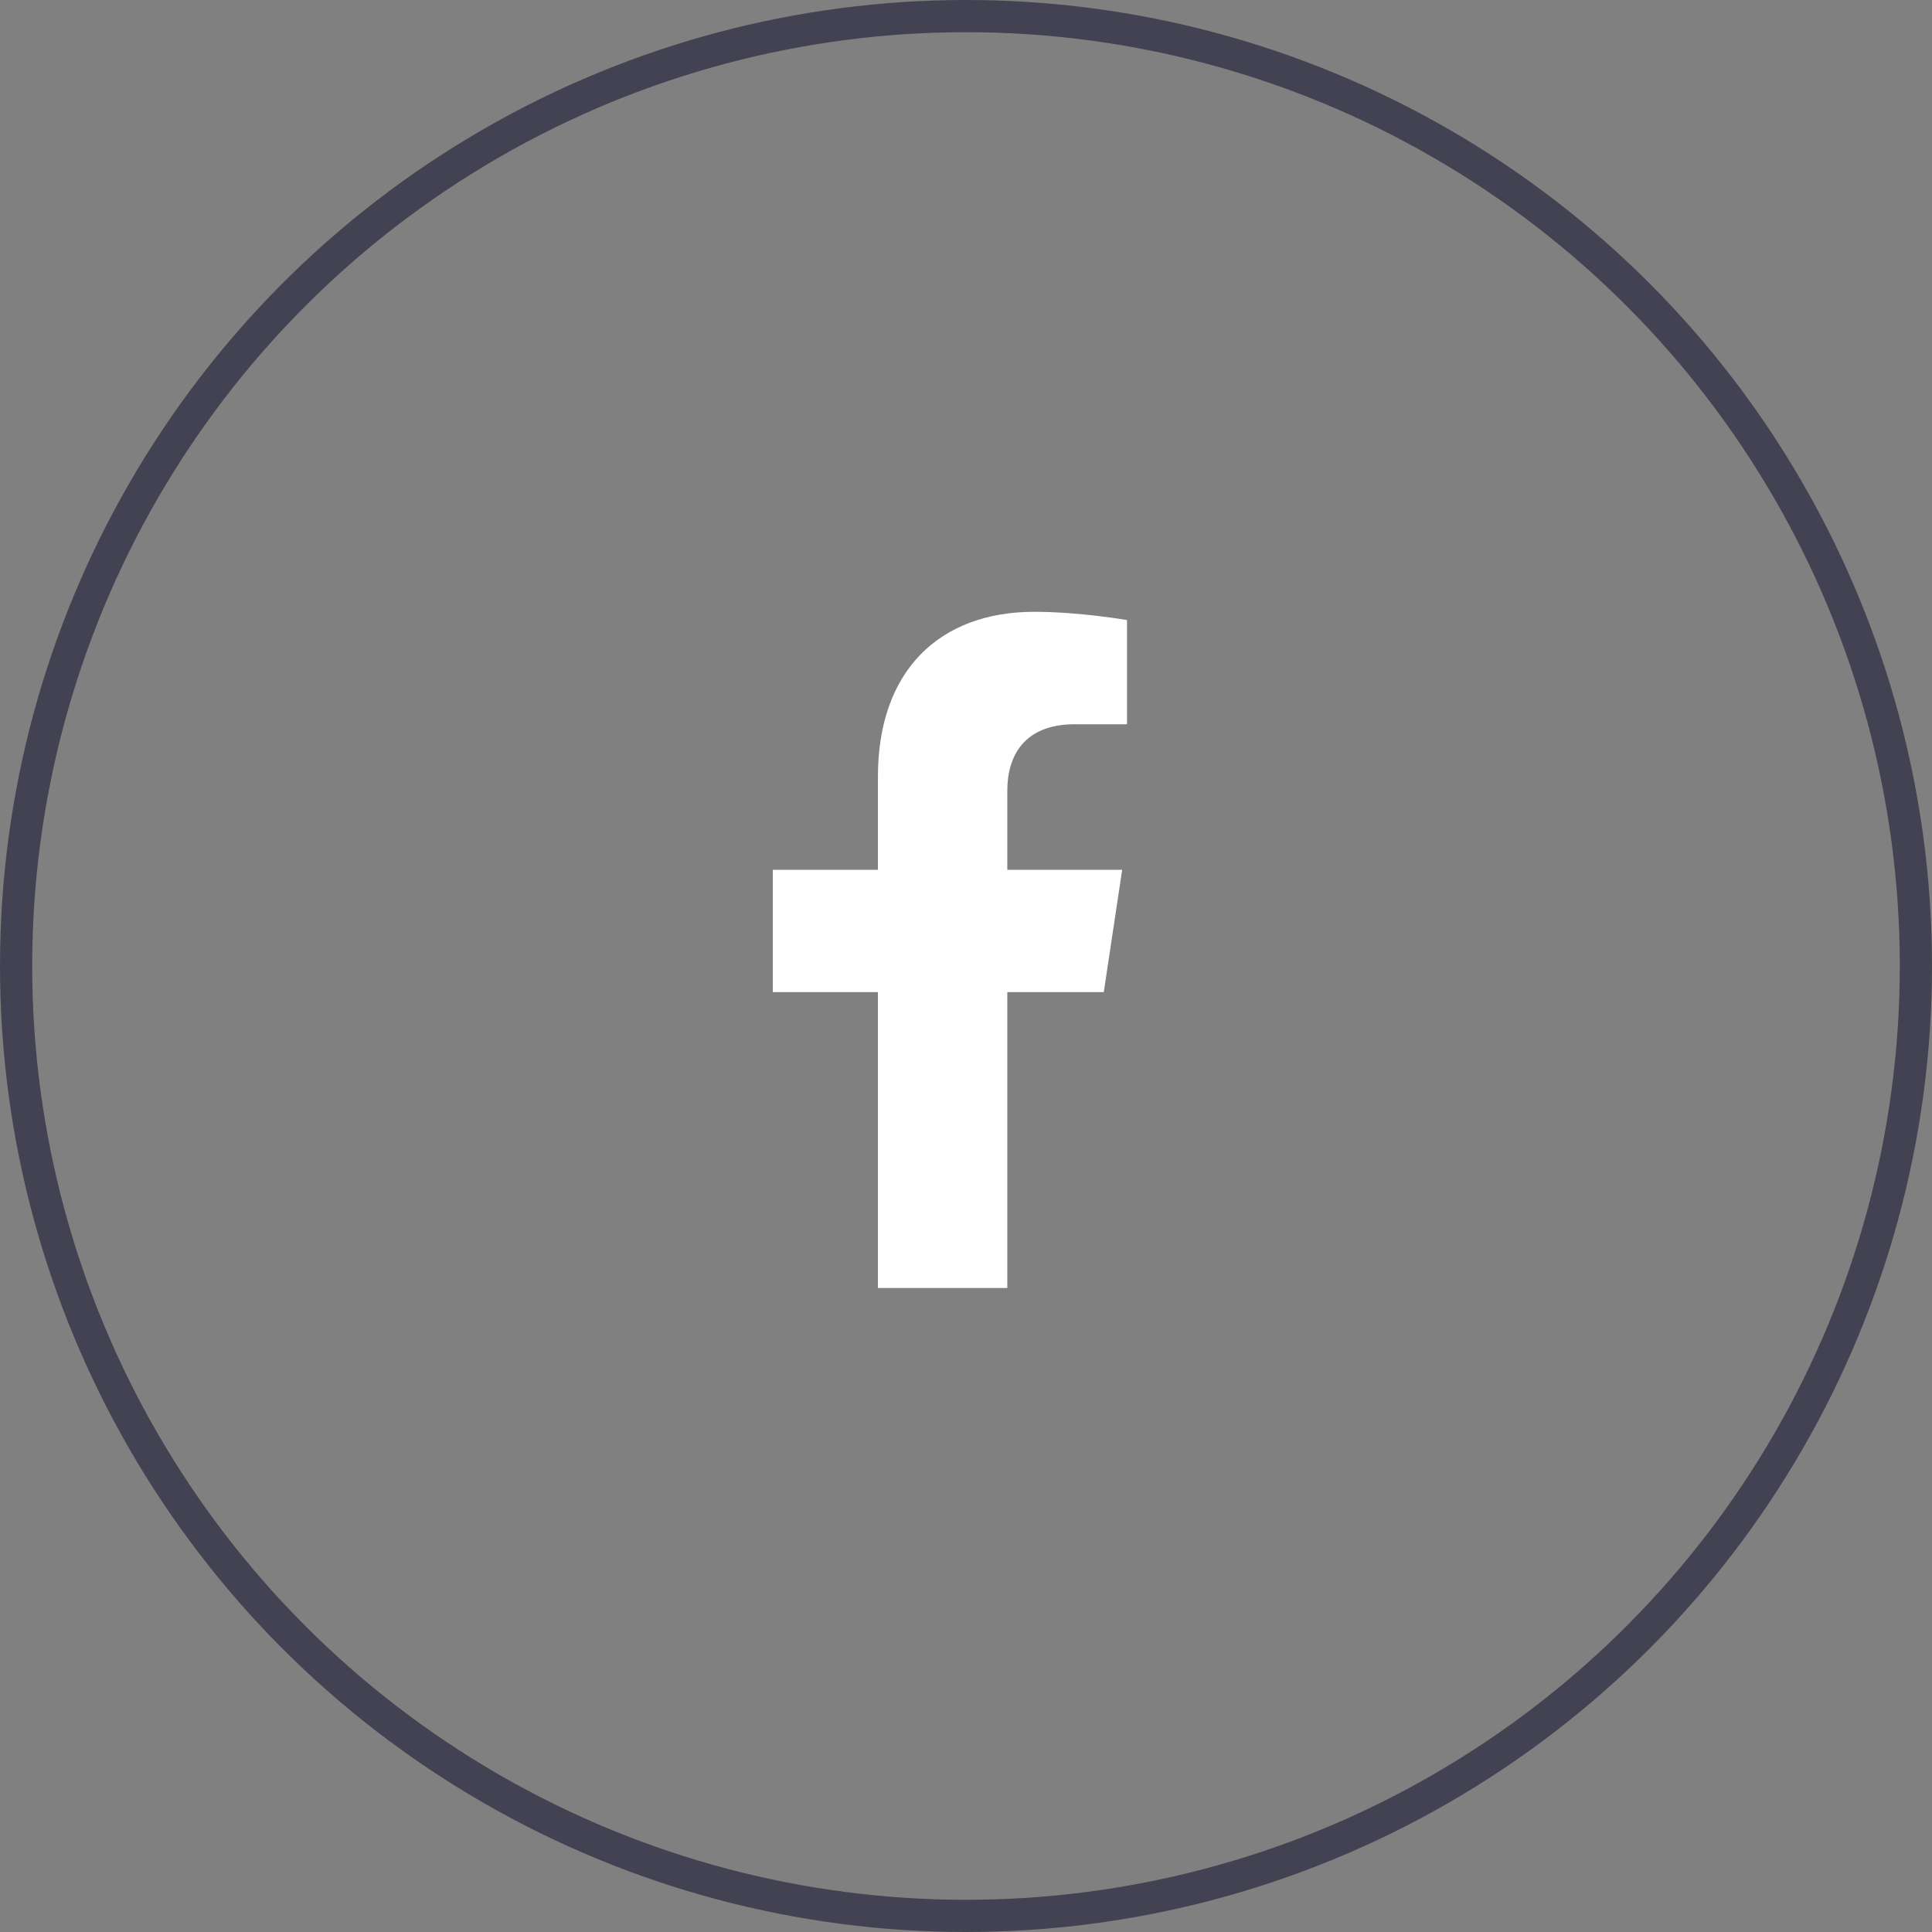
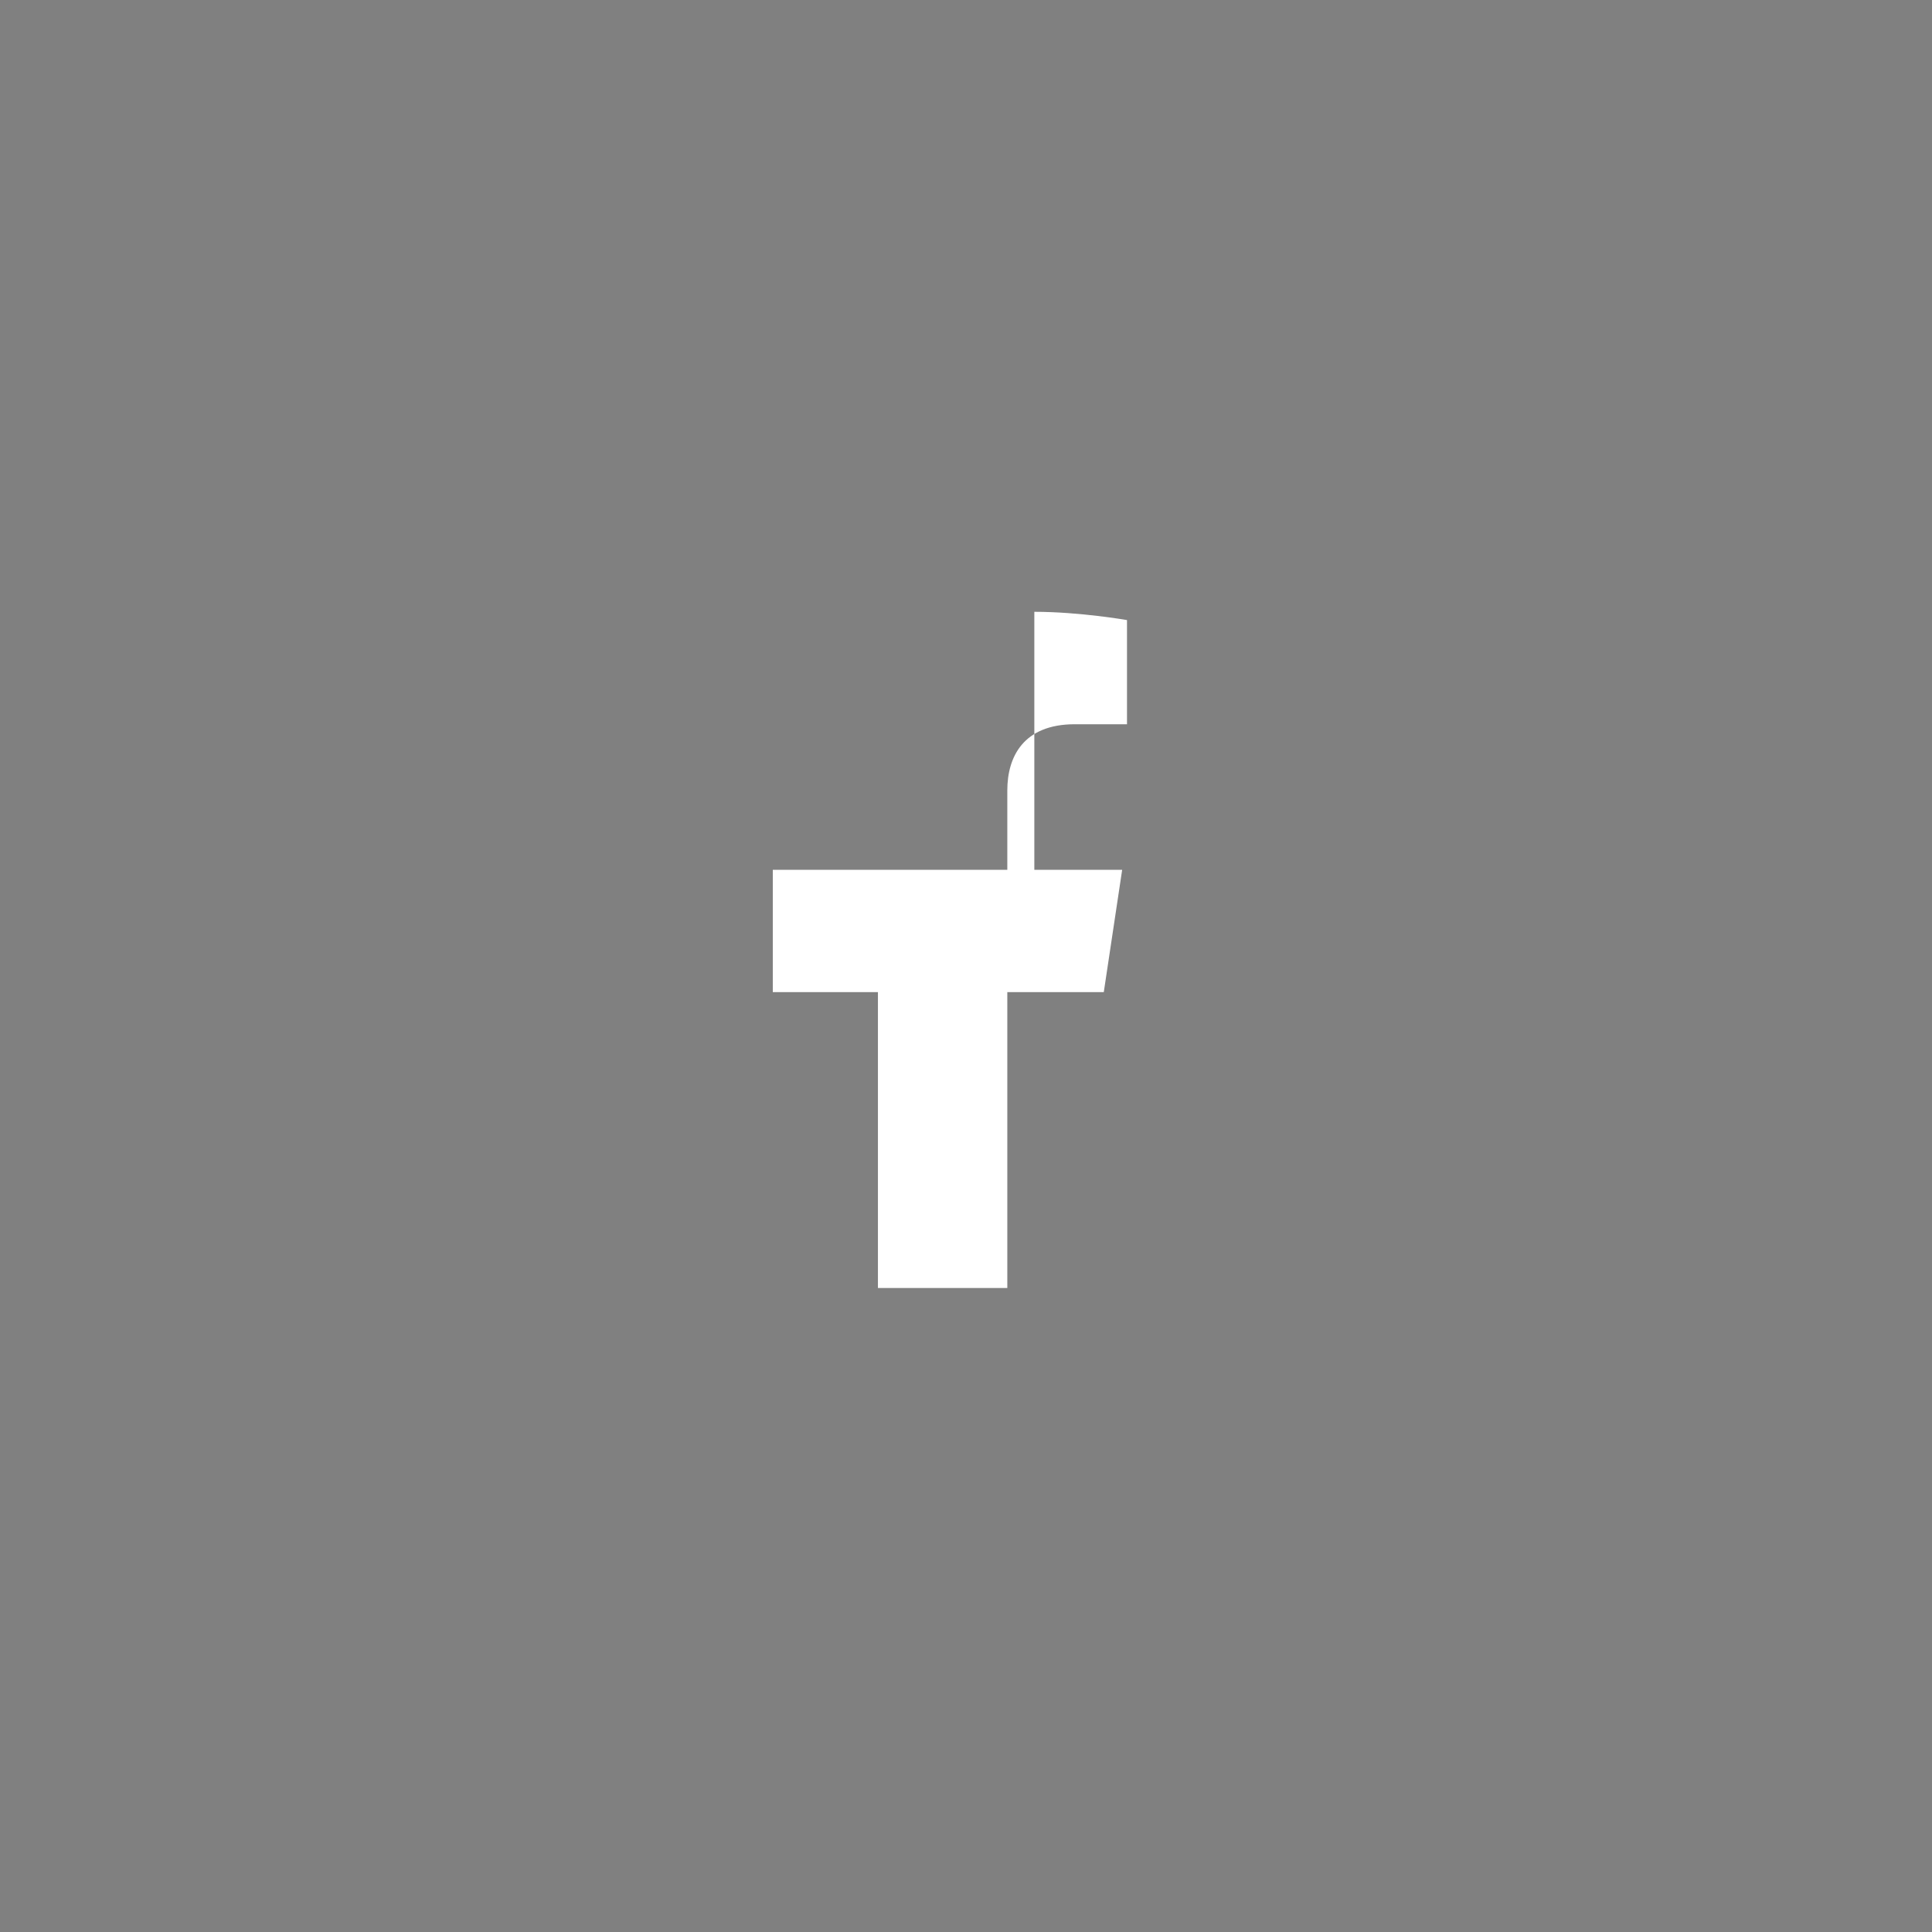
<svg xmlns="http://www.w3.org/2000/svg" width="60" height="60" viewBox="0 0 60 60" fill="none">
  <rect x="0" y="0" width="60" height="60" fill="#808080" stroke="none" />
-   <circle cx="30" cy="30" r="29.5" stroke="#424252" />
-   <path d="M34.279 30.812L34.85 27.012H31.283V24.546C31.283 23.506 31.781 22.492 33.379 22.492H35V19.257C35 19.257 33.529 19 32.122 19C29.185 19 27.265 20.82 27.265 24.116V27.012H24V30.812H27.265V40H31.283V30.812H34.279Z" fill="white" />
+   <path d="M34.279 30.812L34.85 27.012H31.283V24.546C31.283 23.506 31.781 22.492 33.379 22.492H35V19.257C35 19.257 33.529 19 32.122 19V27.012H24V30.812H27.265V40H31.283V30.812H34.279Z" fill="white" />
</svg>